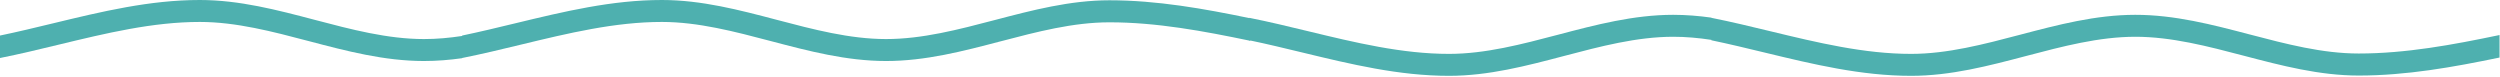
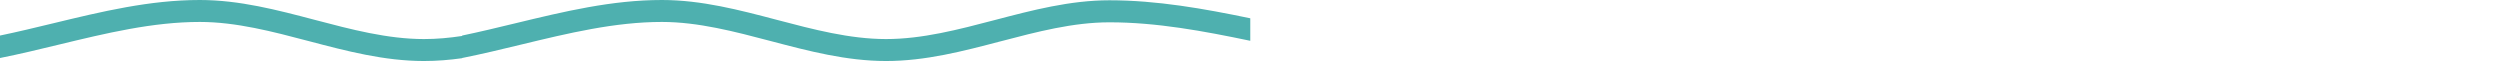
<svg xmlns="http://www.w3.org/2000/svg" width="1687" height="52" viewBox="0 0 1687 52" fill="none">
-   <path fill-rule="evenodd" clip-rule="evenodd" d="M843.02 12.03C856.5 14.72 869.65 17.9 882.8 21.08C914.45 28.73 946.11 36.38 977.89 36.36C1002.35 36.34 1026.9 29.88 1051.45 23.41C1076.88 16.72 1102.31 10.02 1129.03 10C1137.76 10 1146.35 10.7 1154.85 11.9V12.03C1168.33 14.72 1181.48 17.9 1194.63 21.08C1226.28 28.73 1257.94 36.38 1289.72 36.36C1314.18 36.34 1338.73 29.88 1363.28 23.41C1388.71 16.72 1414.14 10.02 1440.86 10C1467.5 9.98 1492.89 16.64 1518.28 23.3H1518.31C1542.72 29.7 1567.13 36.11 1591.64 36.11C1623.47 36.11 1655.09 30.24 1686.69 23.64V38.83C1655.33 45.33 1623.85 50.98 1591.64 50.98C1565.12 50.98 1539.7 44.31 1514.29 37.65C1489.8 31.22 1465.3 24.8 1440.86 24.81C1416.39 24.83 1391.85 31.29 1367.3 37.76C1341.87 44.45 1316.44 51.15 1289.72 51.17C1255.89 51.19 1223.4 43.34 1190.9 35.49C1178.82 32.57 1166.74 29.65 1154.84 27.18V26.9C1146.23 25.59 1137.62 24.8 1129.02 24.81C1104.55 24.83 1080.01 31.29 1055.46 37.76C1030.03 44.45 1004.6 51.15 977.88 51.17C944.05 51.19 911.56 43.34 879.06 35.49C866.98 32.57 854.9 29.65 843 27.18V12.03H843.02Z" fill="#4EB0AF" />
  <path fill-rule="evenodd" clip-rule="evenodd" d="M0.02 39.14C13.5 36.45 26.65 33.27 39.8 30.09C71.45 22.44 103.11 14.79 134.89 14.81C159.35 14.83 183.9 21.29 208.45 27.76C233.88 34.45 259.31 41.15 286.03 41.17C294.76 41.17 303.35 40.47 311.85 39.27V39.14C325.33 36.45 338.48 33.27 351.63 30.09C383.28 22.44 414.94 14.79 446.72 14.81C471.18 14.83 495.73 21.29 520.28 27.76C545.71 34.45 571.14 41.15 597.86 41.17C624.5 41.19 649.89 34.53 675.28 27.87H675.31C699.72 21.47 724.13 15.06 748.64 15.06C780.47 15.06 812.09 20.93 843.69 27.53V12.34C812.33 5.84 780.85 0.19 748.64 0.19C722.12 0.19 696.7 6.86 671.29 13.52C646.8 19.95 622.3 26.37 597.86 26.36C573.39 26.34 548.85 19.88 524.3 13.41C498.87 6.72 473.44 0.02 446.72 -0C412.89 -0.02 380.4 7.83 347.9 15.68C335.82 18.6 323.74 21.52 311.84 23.99V24.27C303.23 25.58 294.62 26.37 286.02 26.36C261.55 26.34 237.01 19.88 212.46 13.41C187.03 6.72 161.6 0.02 134.88 -0C101.05 -0.02 68.56 7.83 36.06 15.68C23.98 18.6 11.9 21.52 0 23.99V39.14H0.02Z" fill="#4EB0AF" />
</svg>